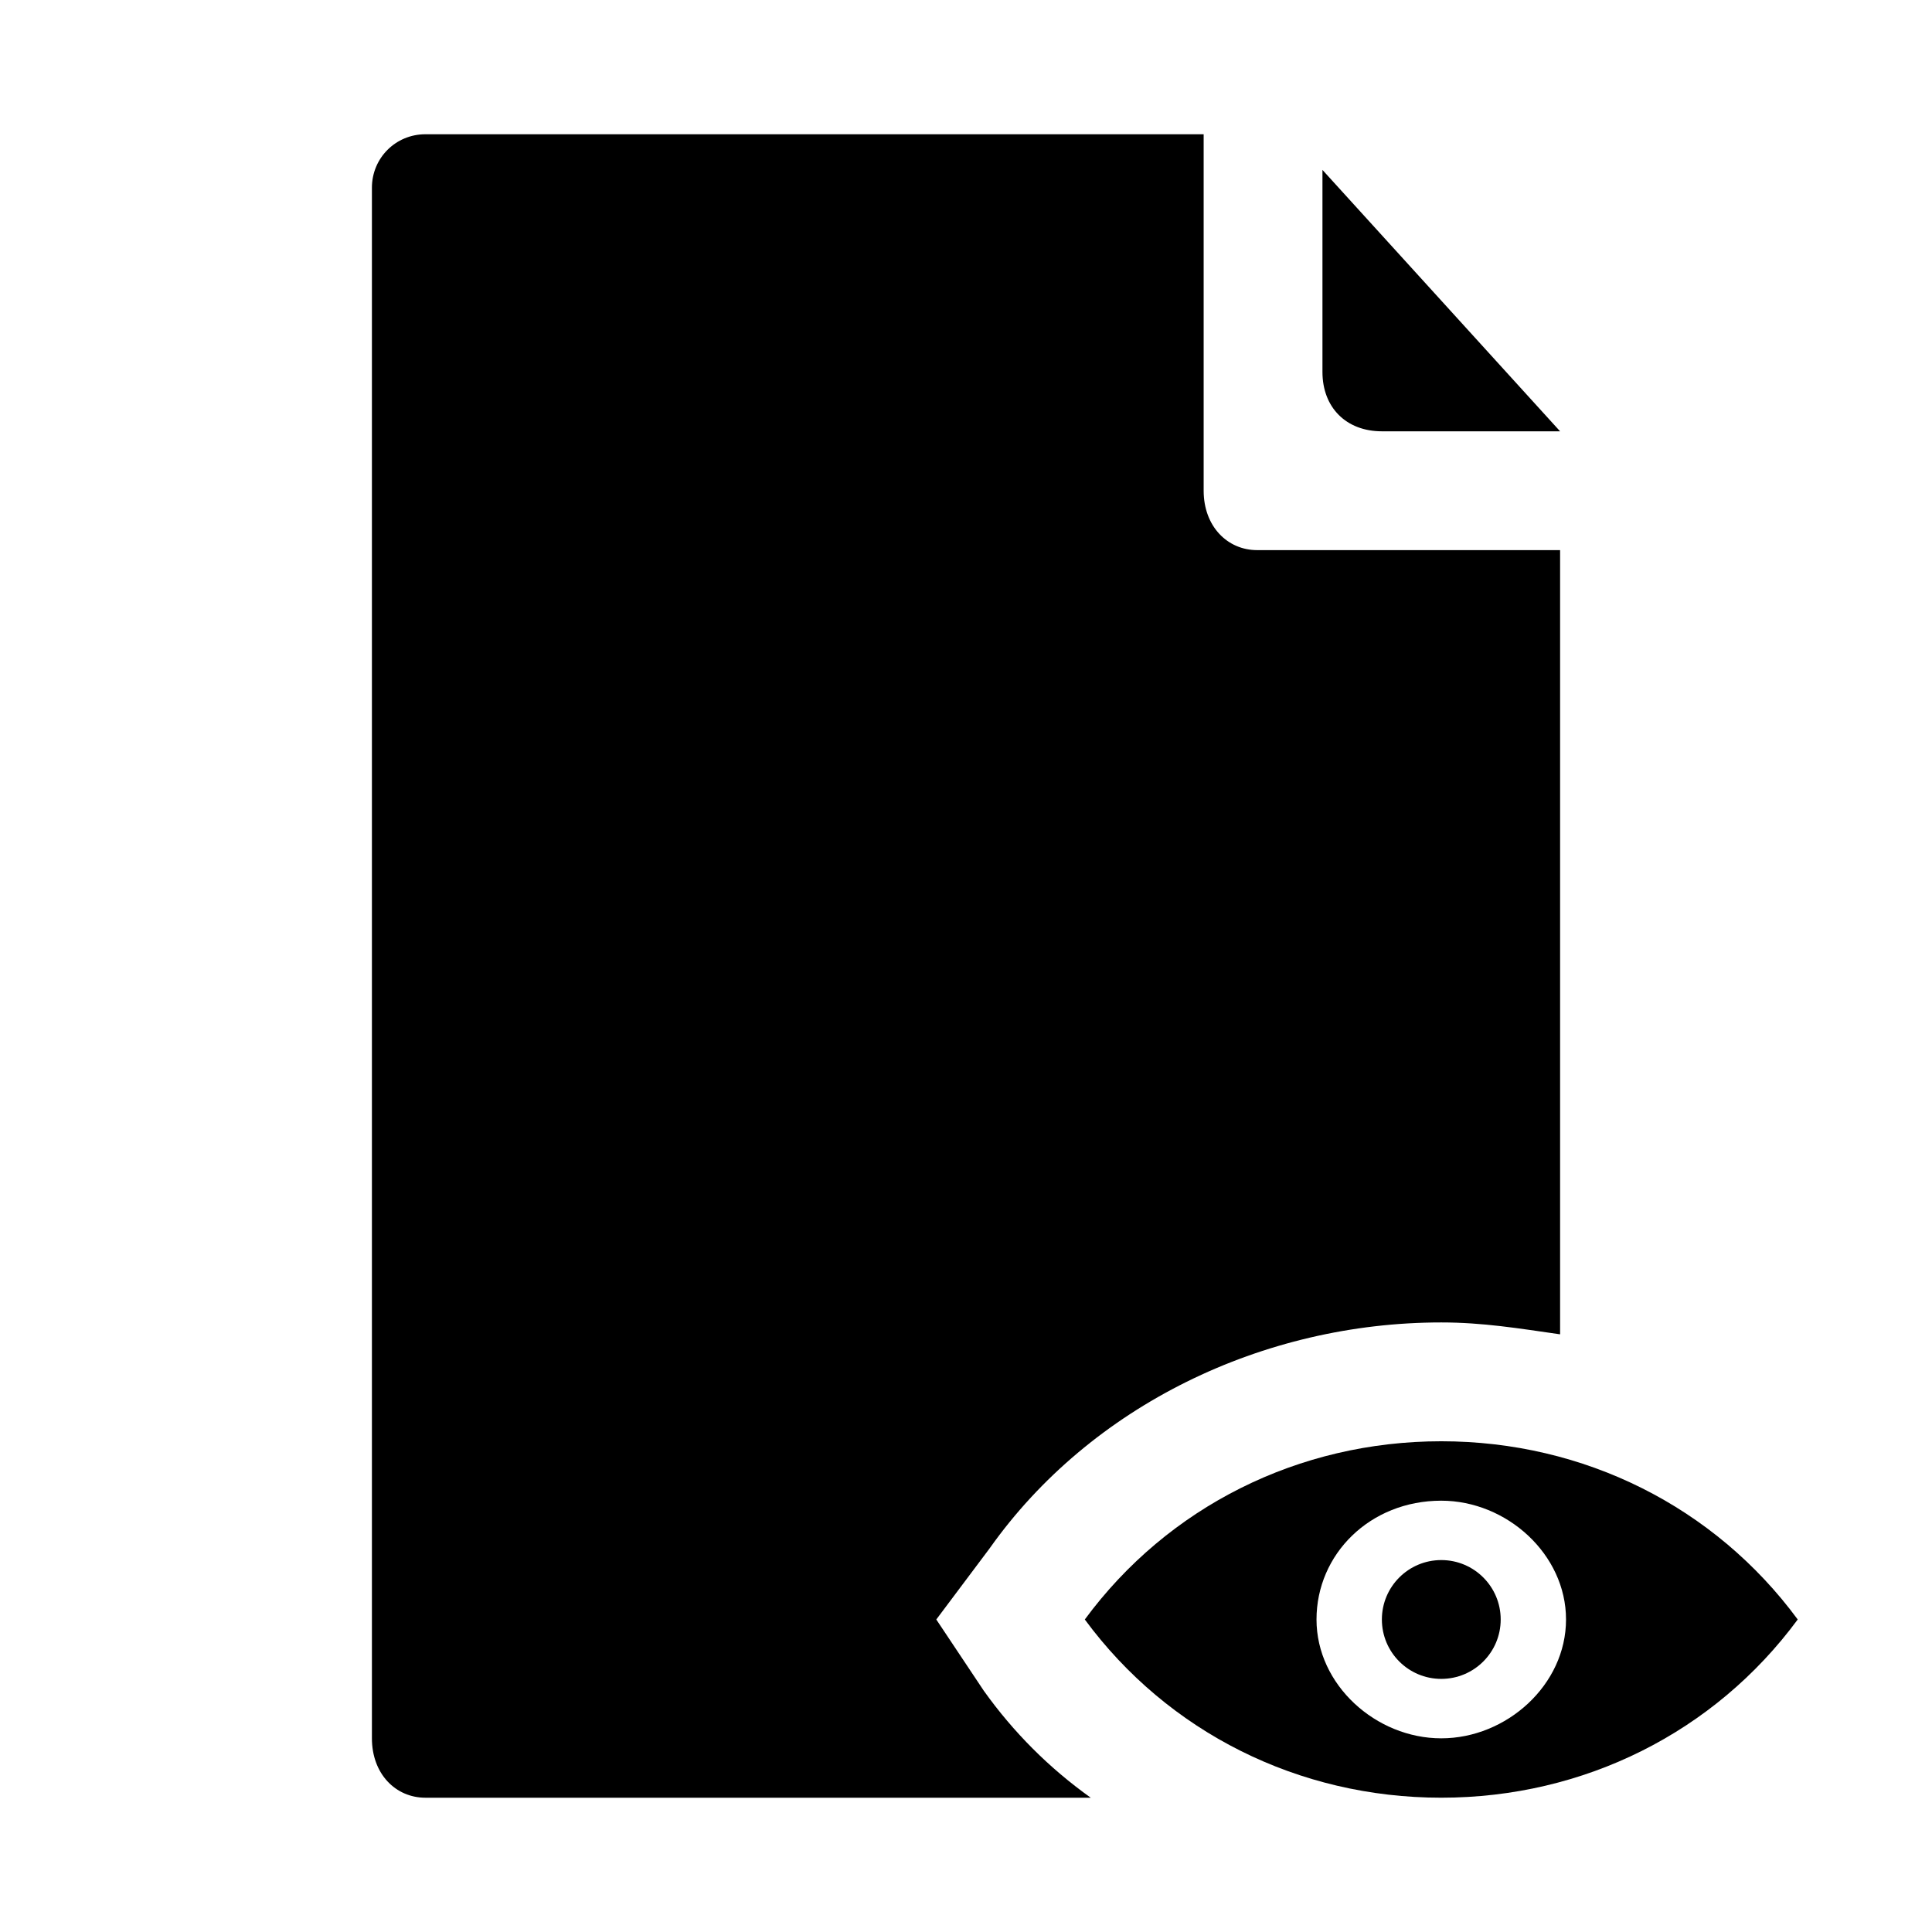
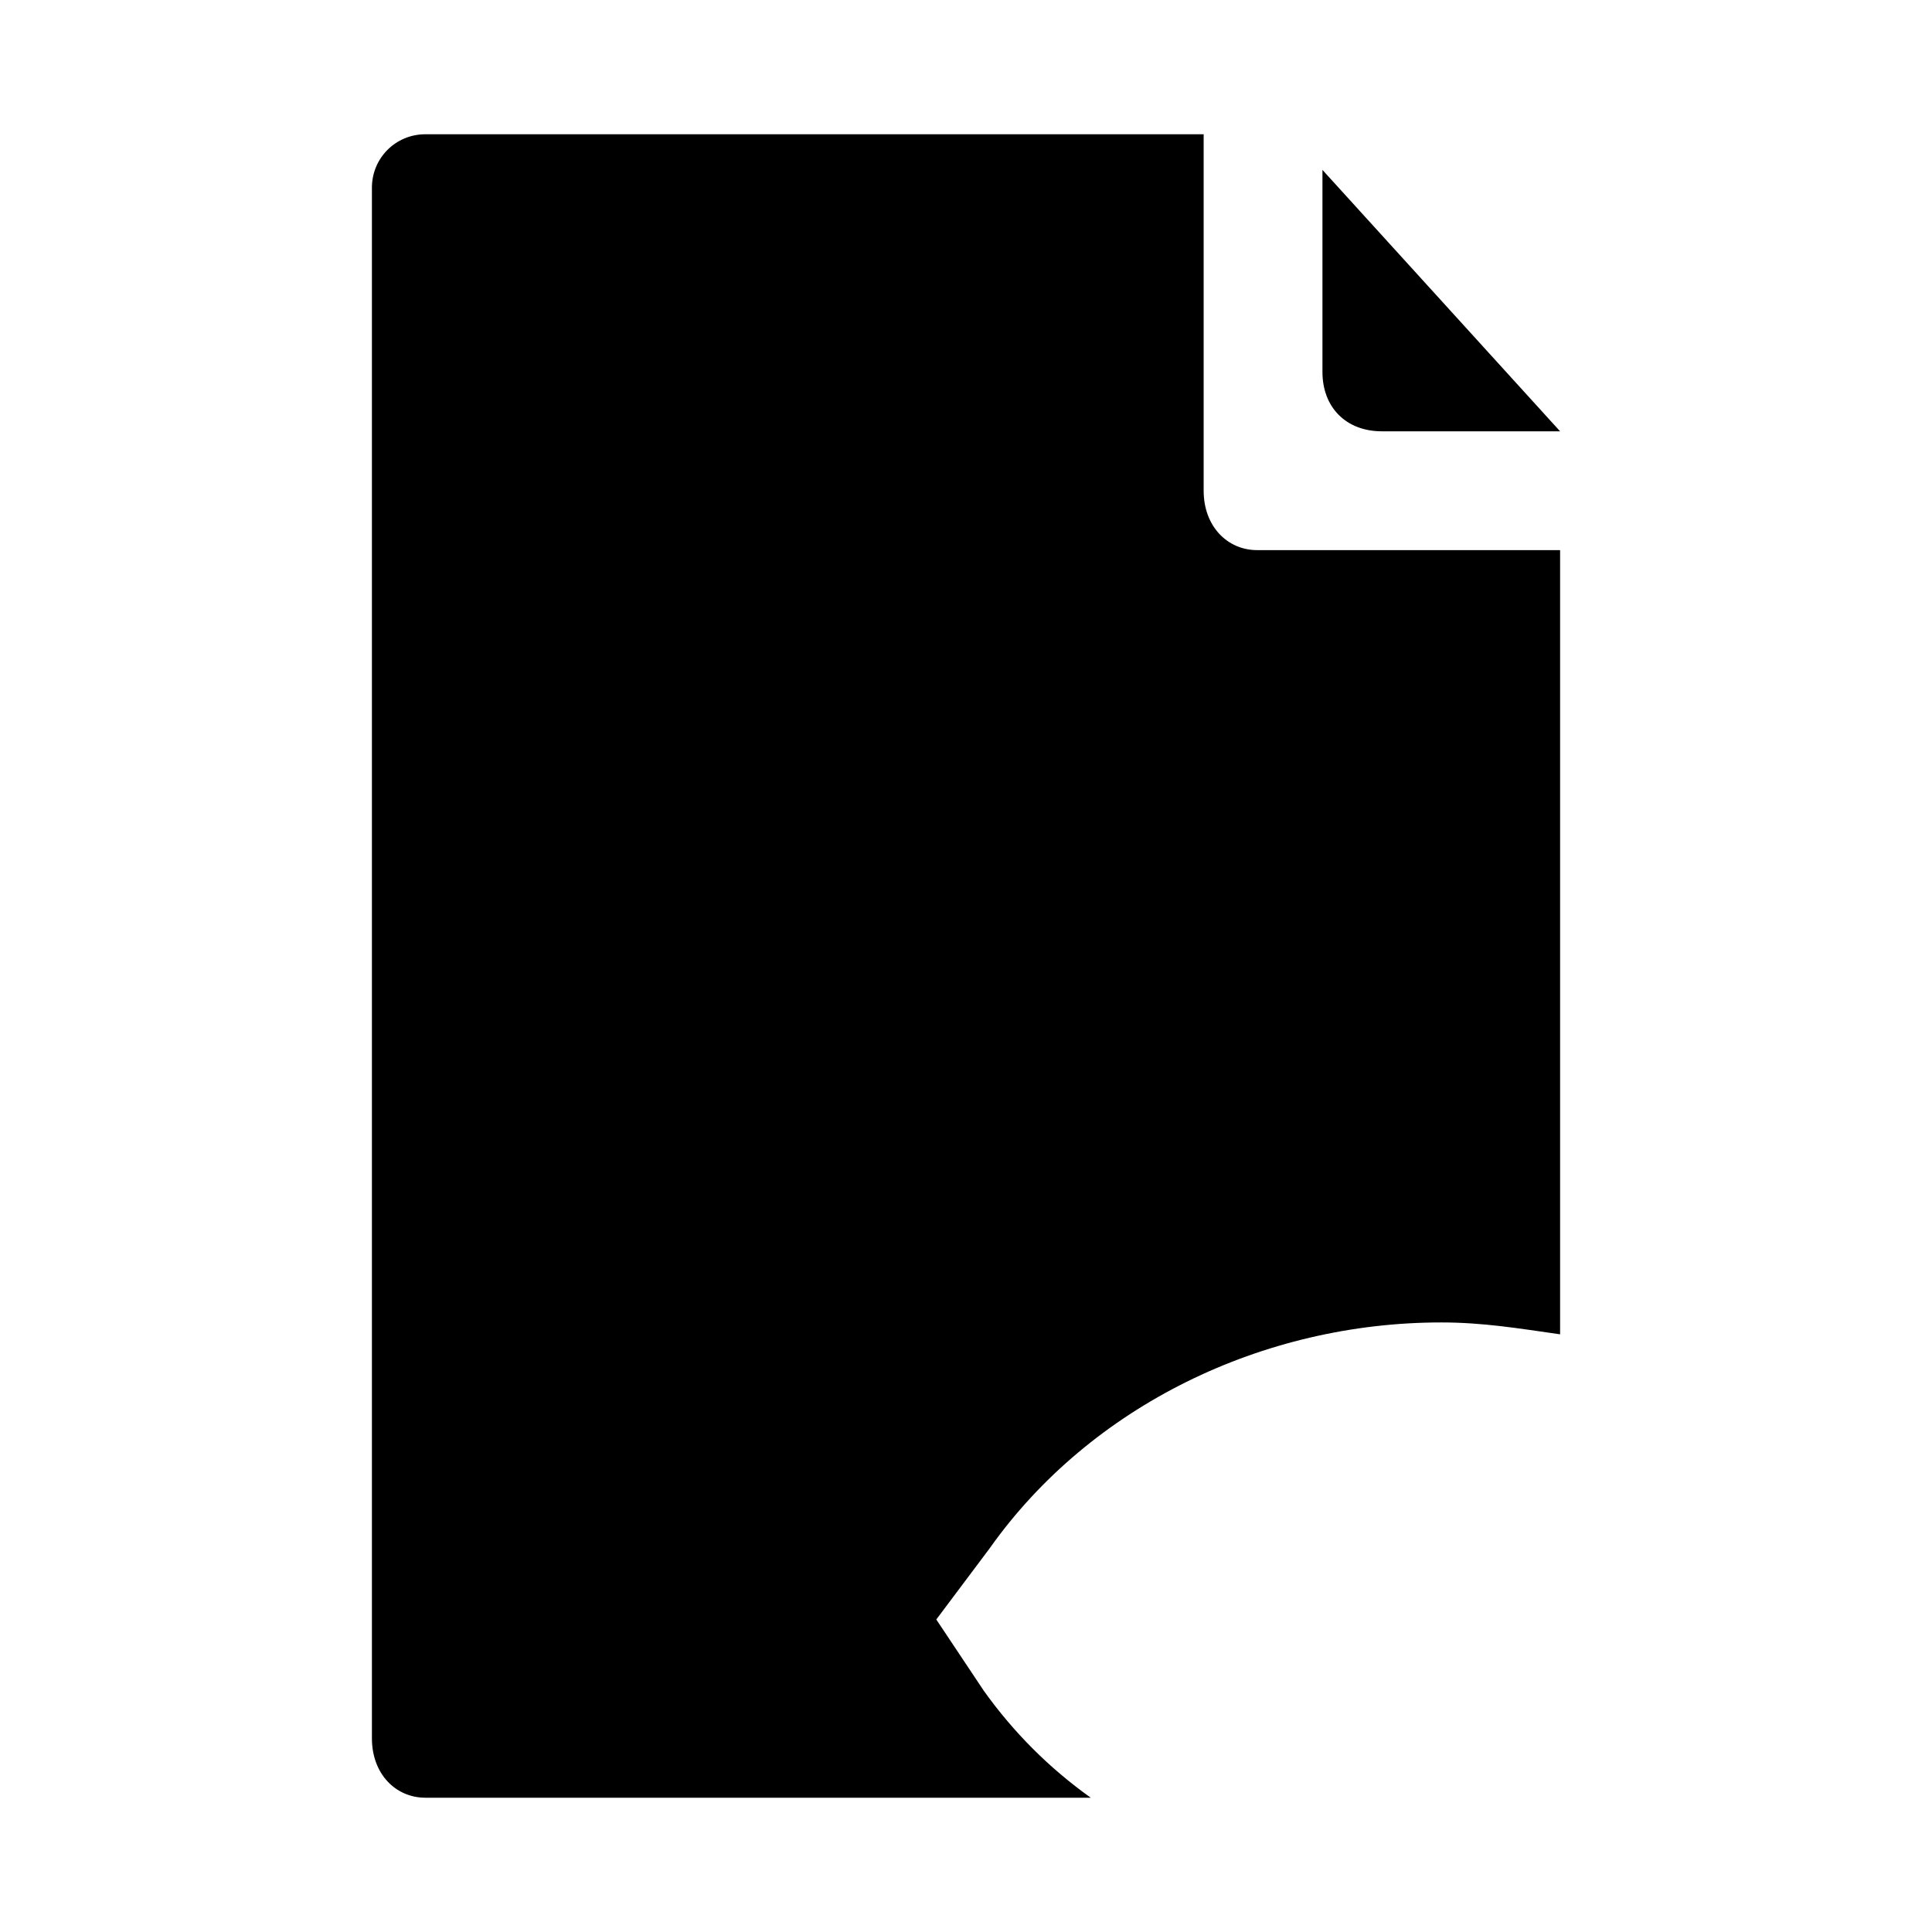
<svg xmlns="http://www.w3.org/2000/svg" fill="#000000" width="800px" height="800px" version="1.1" viewBox="144 144 512 512">
  <g>
    <path d="m557.44 258.3-62.977-69.273v53.531c0 9.445 6.297 15.742 15.742 15.742z" />
    <path d="m256.73 179.58c-7.871 0-14.168 6.297-14.168 14.168v410.92c0 9.449 6.297 15.746 14.168 15.746h176.33c-11.02-7.871-20.469-17.32-28.34-28.34l-12.594-18.891 14.168-18.895c26.77-37.785 72.426-59.828 119.66-59.828 11.02 0 20.469 1.574 31.488 3.148v-207.82h-80.293c-7.871 0-14.168-6.297-14.168-15.742v-94.465z" />
-     <path d="m525.95 525.95c-37.785 0-72.422 17.32-94.465 47.23 22.043 29.914 56.68 47.23 94.465 47.23 37.785 0 72.422-17.32 94.465-47.23-22.039-29.91-56.676-47.23-94.465-47.23zm0 78.723c-17.32 0-33.062-14.168-33.062-31.488 0-17.32 14.168-31.488 33.062-31.488 17.32 0 33.062 14.168 33.062 31.488 0 17.316-15.742 31.488-33.062 31.488z" />
-     <path d="m541.7 573.18c0 8.695-7.051 15.742-15.746 15.742-8.695 0-15.742-7.047-15.742-15.742 0-8.695 7.047-15.746 15.742-15.746 8.695 0 15.746 7.051 15.746 15.746" />
  </g>
</svg>